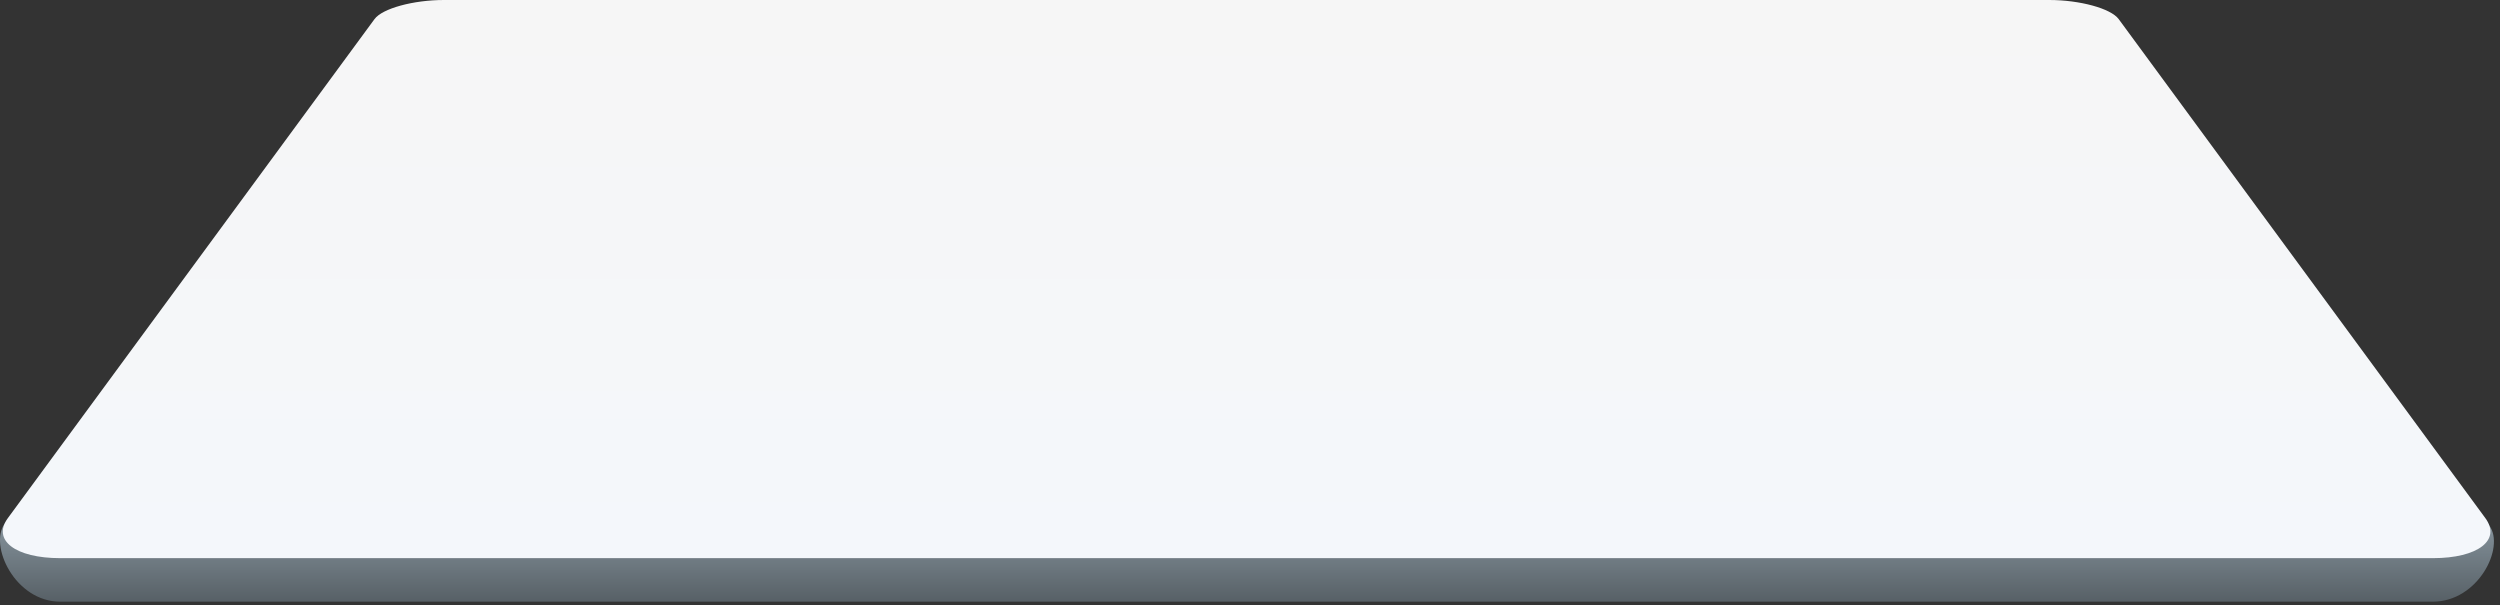
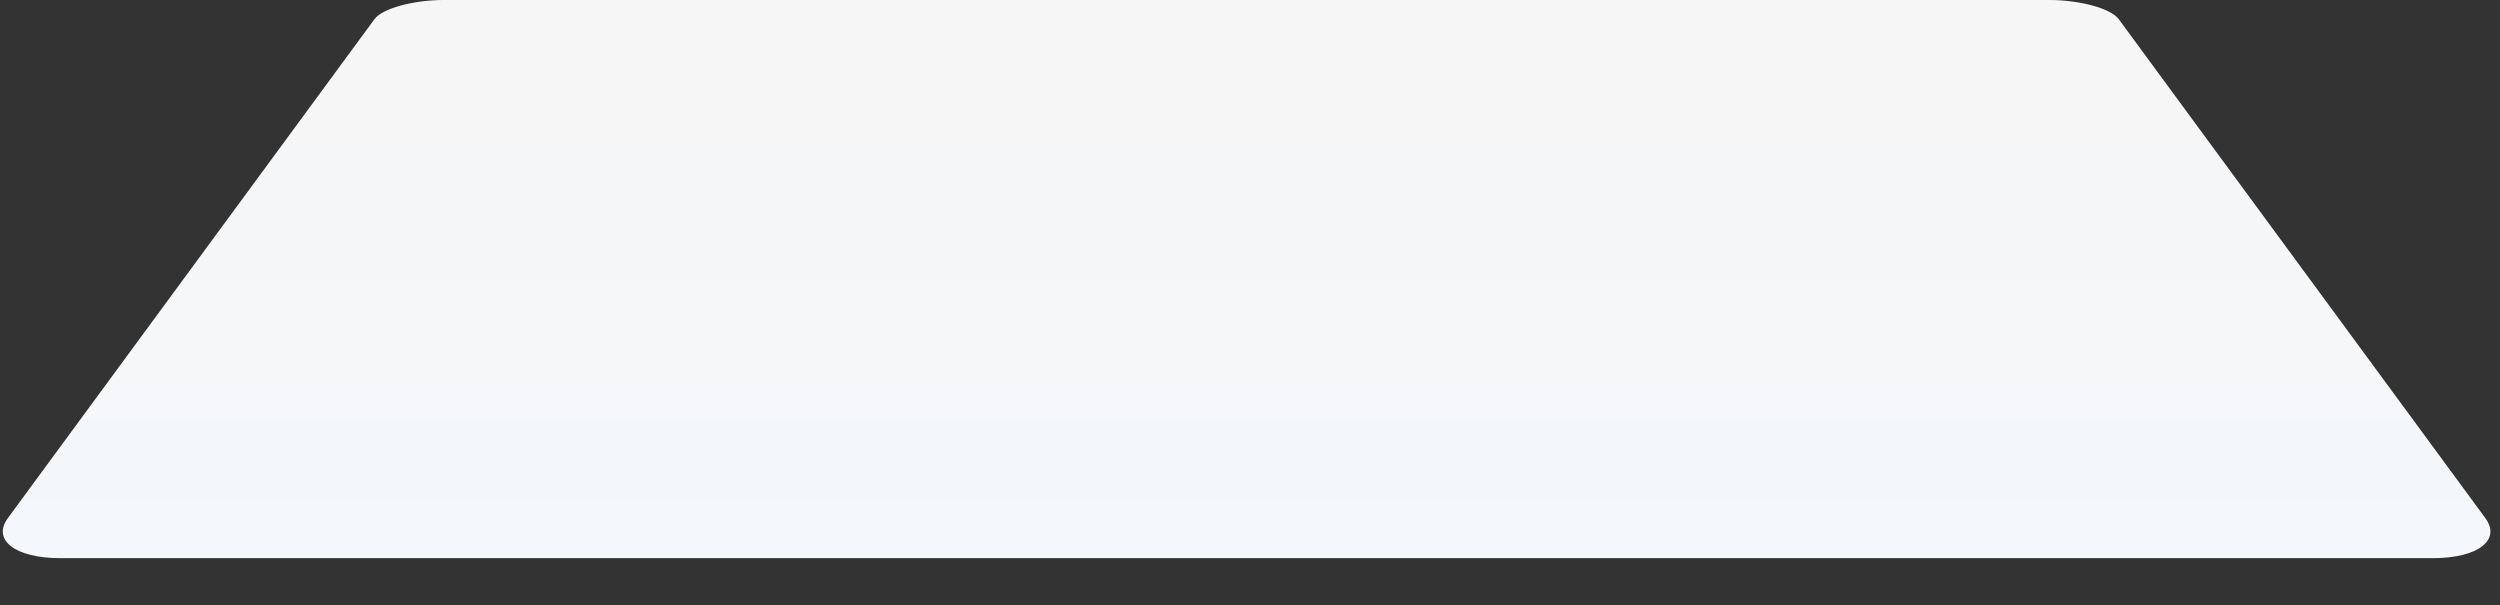
<svg xmlns="http://www.w3.org/2000/svg" fill="none" height="100%" overflow="visible" preserveAspectRatio="none" style="display: block;" viewBox="0 0 384 93" width="100%">
  <rect x="0" y="0" width="384" height="93" fill="#333333" stroke="none" />
  <g id="Group">
-     <path d="M373.664 92.42H9.261C2.319 92.42 -1.749 83.783 0.732 80.418L57.53 9.617C58.733 7.988 63.493 6.688 68.199 6.688H314.758C319.454 6.688 324.225 7.988 325.428 9.617L382.353 80.716C384.823 84.082 380.639 92.42 373.685 92.42H373.664Z" fill="url(#paint0_linear_0_4601)" id="Vector" />
    <path d="M373.664 85.732H9.261C2.318 85.732 -1.259 82.942 1.211 79.576L57.529 2.929C58.733 1.299 63.492 0 68.199 0H314.758C319.454 0 324.224 1.299 325.427 2.929L381.746 79.576C384.216 82.942 380.638 85.732 373.696 85.732H373.664Z" fill="url(#paint1_linear_0_4601)" id="Vector_2" />
  </g>
  <defs>
    <linearGradient gradientUnits="userSpaceOnUse" id="paint0_linear_0_4601" x1="191.534" x2="191.534" y1="92.42" y2="69.477">
      <stop stop-color="#576066" />
      <stop offset="1" stop-color="#AEC0CC" />
    </linearGradient>
    <linearGradient gradientUnits="userSpaceOnUse" id="paint1_linear_0_4601" x1="191.478" x2="191.478" y1="0" y2="85.732">
      <stop stop-color="#F6F6F6" />
      <stop offset="1" stop-color="#F4F7FB" />
    </linearGradient>
  </defs>
</svg>